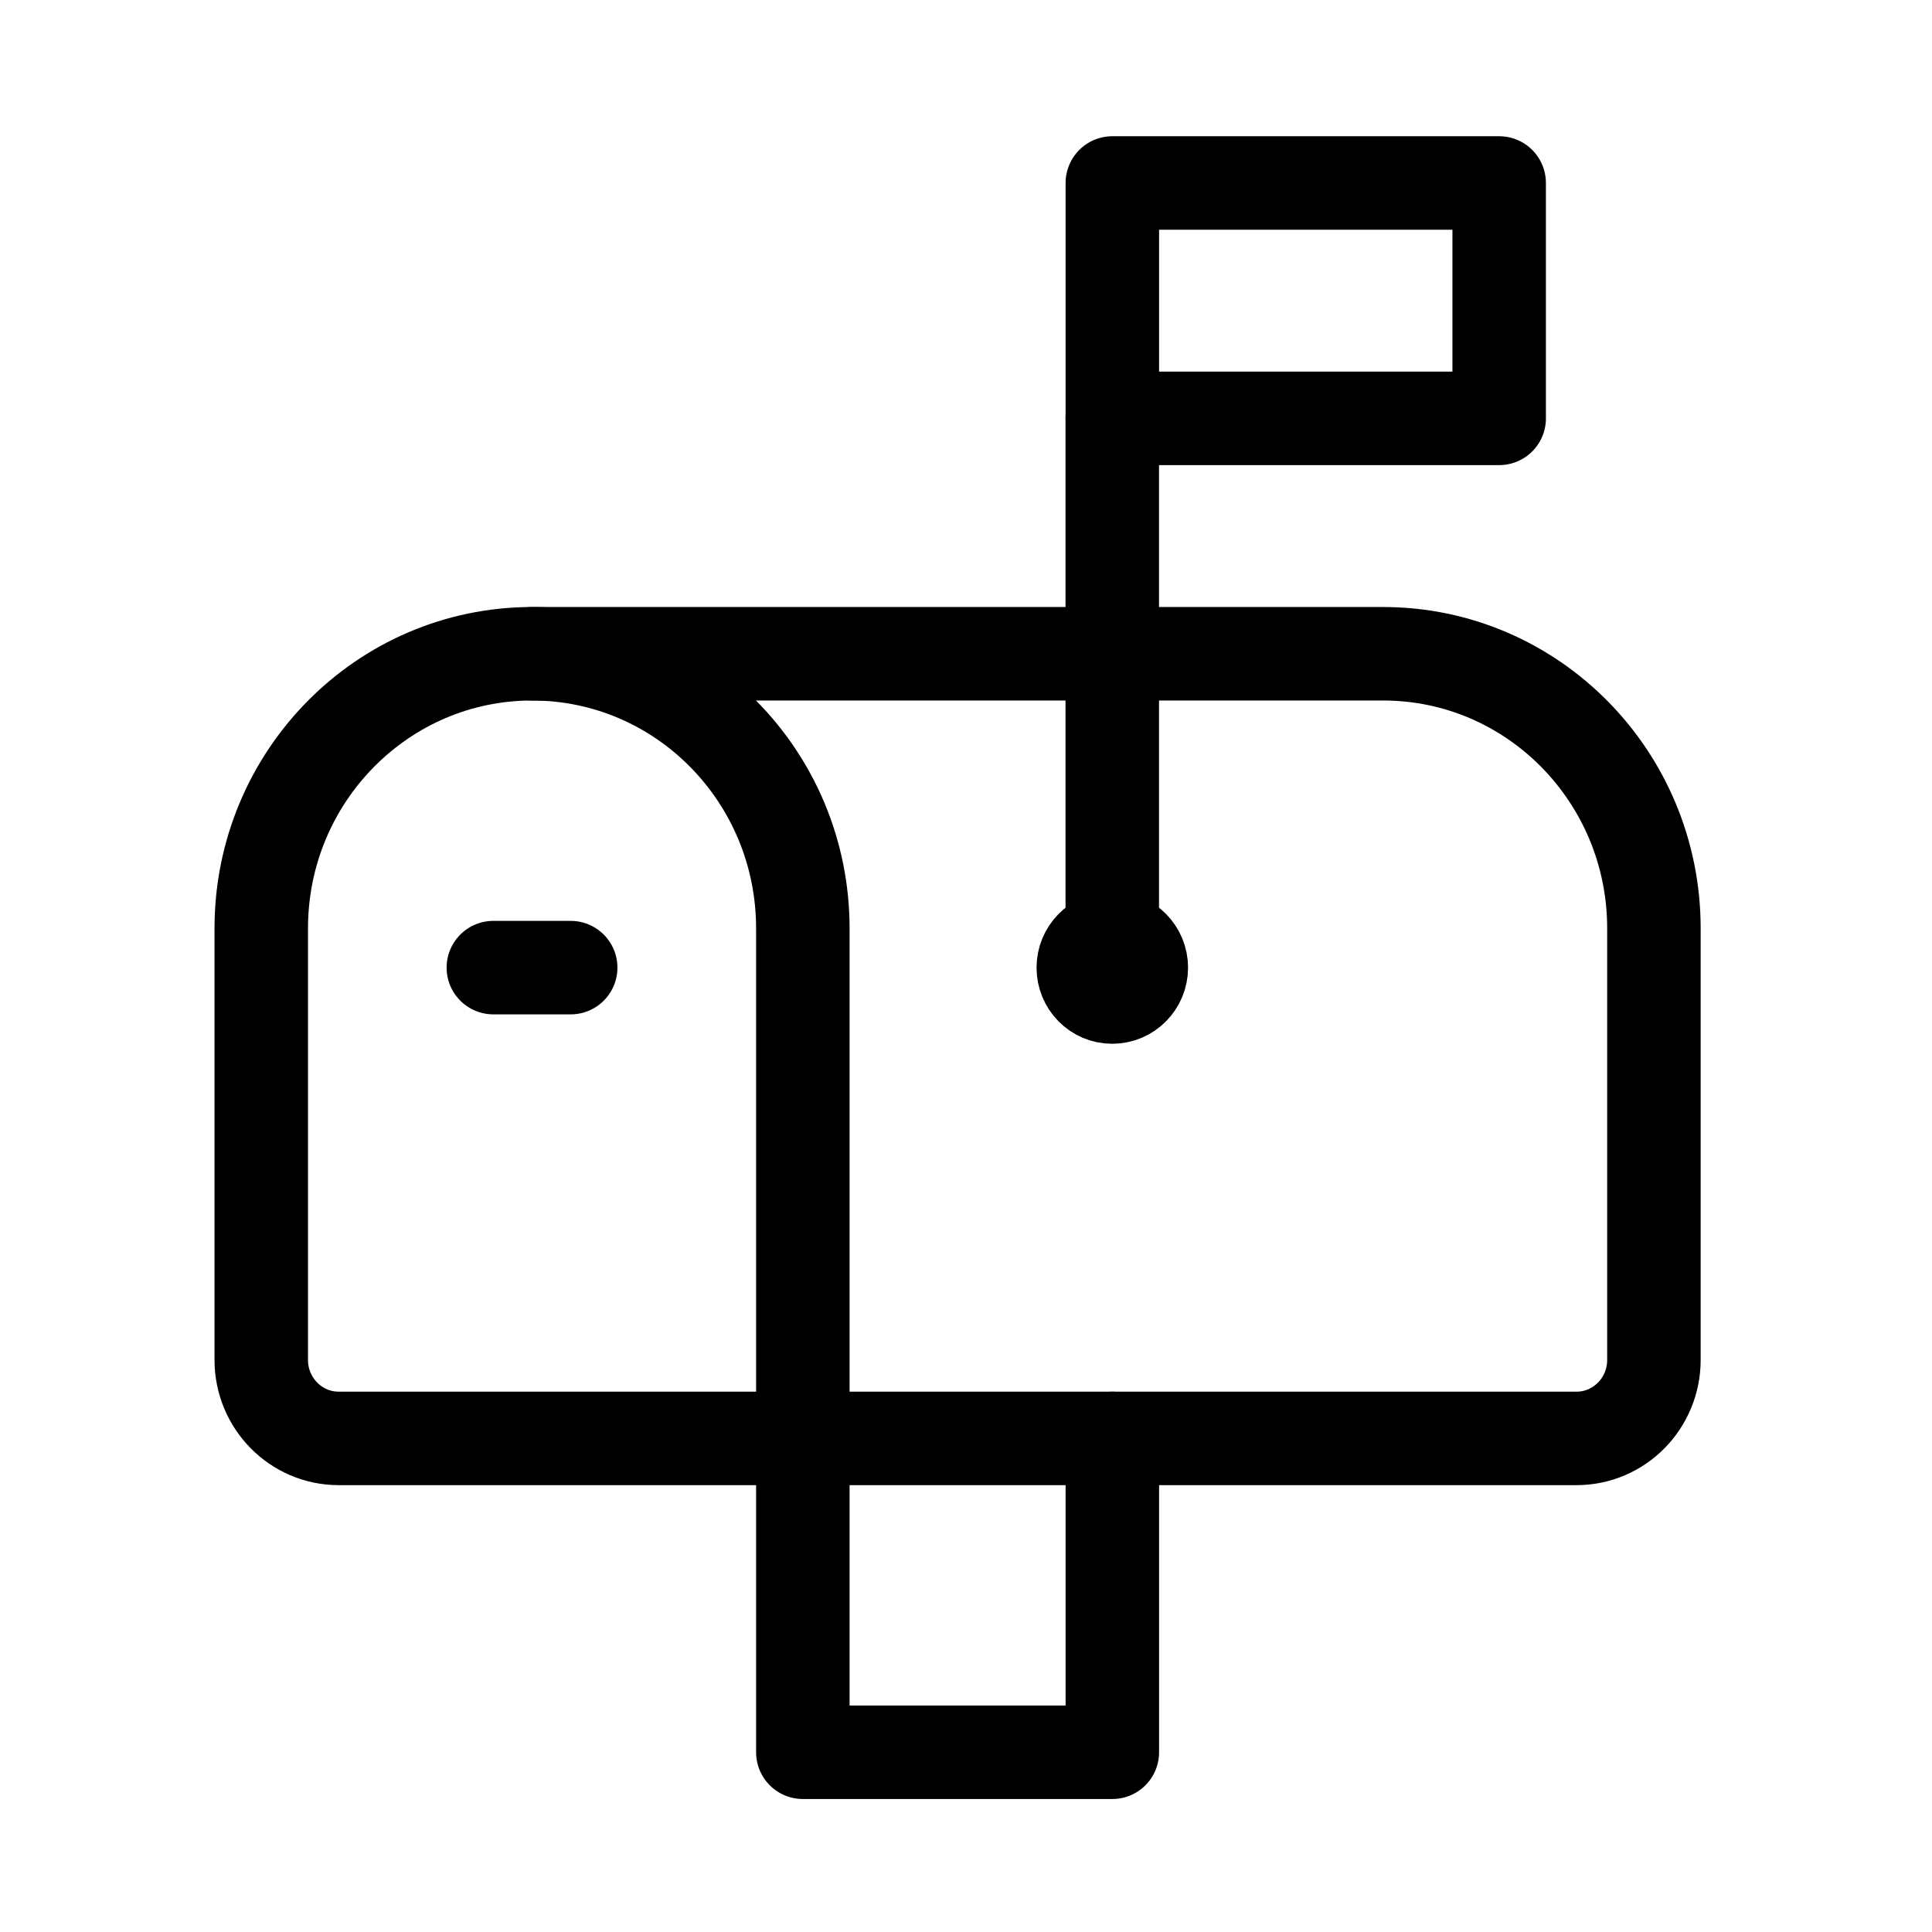
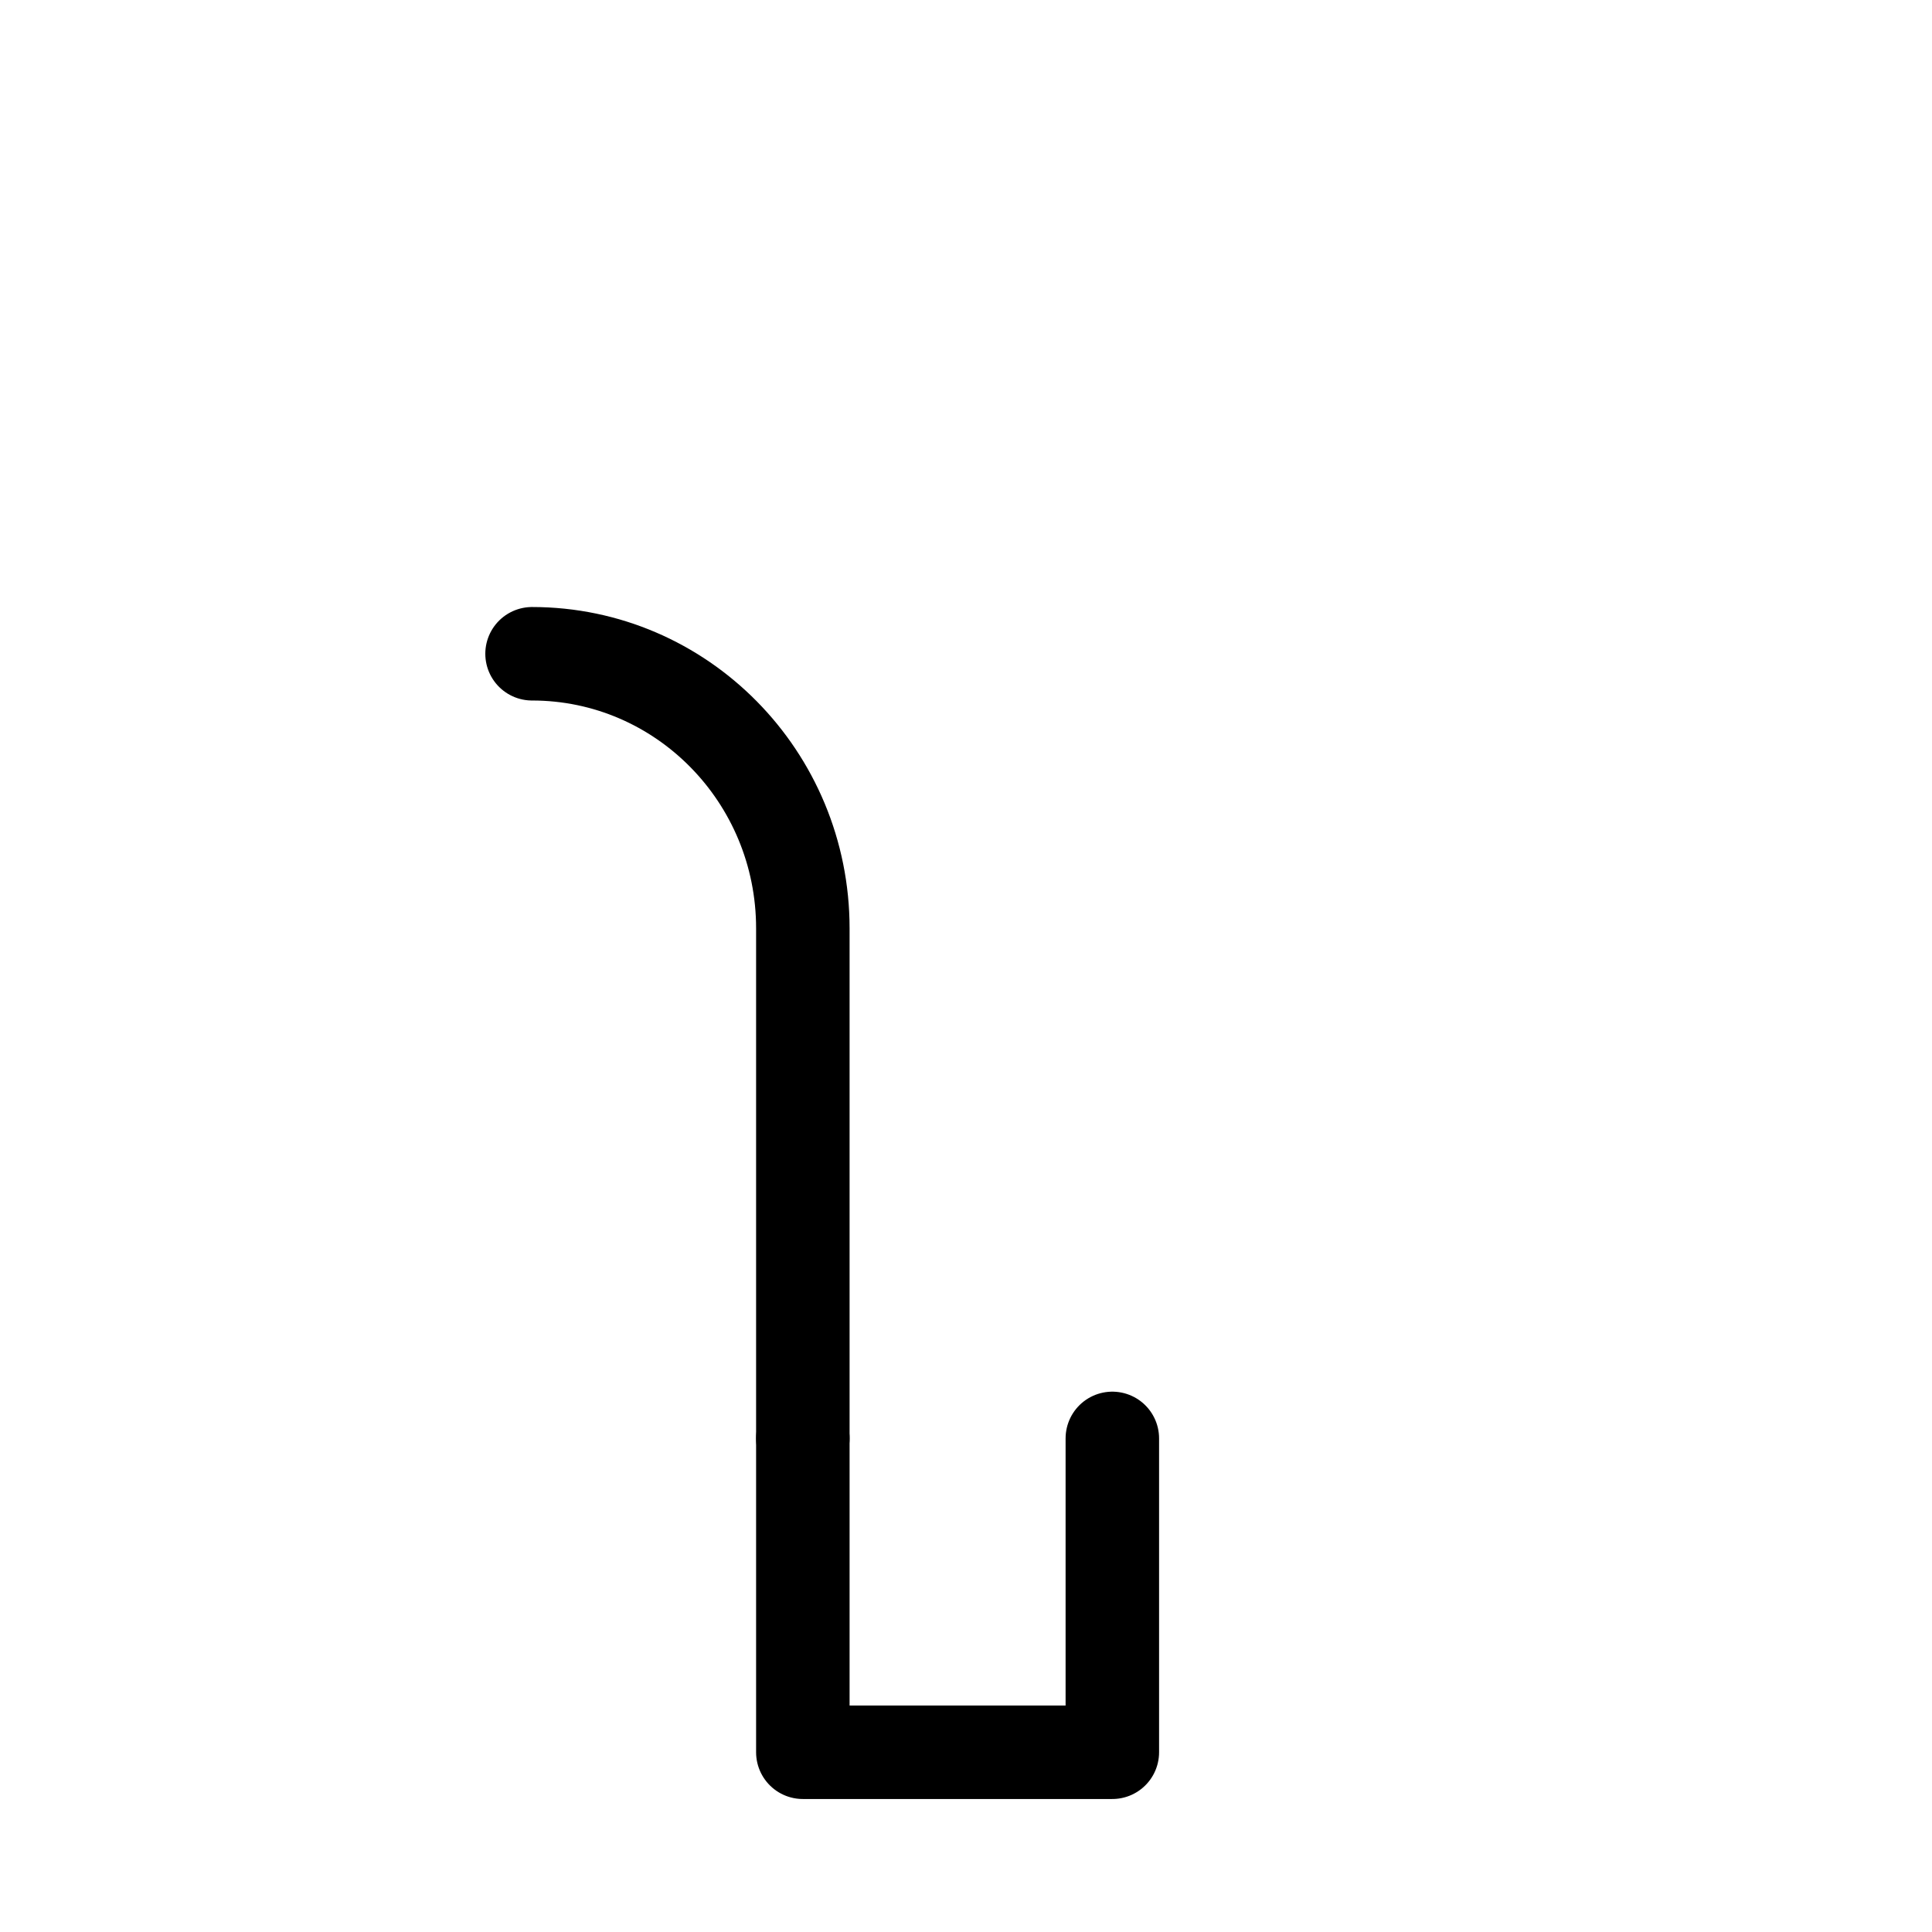
<svg xmlns="http://www.w3.org/2000/svg" width="31" height="31" viewBox="0 0 31 31" fill="none">
  <path d="M12.882 23.08V28.116H17.848V23.08" stroke="black" stroke-width="1.5" stroke-linecap="round" stroke-linejoin="round" />
-   <path d="M7.916 15.526H9.157" stroke="black" stroke-width="1.5" stroke-linecap="round" stroke-linejoin="round" />
-   <path fill-rule="evenodd" clip-rule="evenodd" d="M22.193 10.49H8.537C6.138 10.49 4.192 12.463 4.192 14.896V21.821C4.192 22.516 4.749 23.08 5.434 23.08H25.296C25.982 23.08 26.538 22.516 26.538 21.821V14.896C26.538 12.463 24.592 10.49 22.193 10.49Z" stroke="black" stroke-width="1.5" stroke-linecap="round" stroke-linejoin="round" />
-   <path d="M17.847 6.713V15.526" stroke="black" stroke-width="1.5" stroke-linecap="round" stroke-linejoin="round" />
-   <rect x="17.848" y="2.936" width="6.207" height="3.777" stroke="black" stroke-width="1.5" stroke-linecap="round" stroke-linejoin="round" />
-   <path d="M17.846 15.054C17.589 15.055 17.382 15.267 17.382 15.527C17.382 15.788 17.59 15.999 17.847 15.998C18.104 15.998 18.313 15.787 18.313 15.526C18.313 15.265 18.104 15.054 17.846 15.054" stroke="black" stroke-width="1.5" stroke-linecap="round" stroke-linejoin="round" />
  <path d="M8.537 10.49C10.937 10.49 12.882 12.463 12.882 14.896V23.08" stroke="black" stroke-width="1.5" stroke-linecap="round" stroke-linejoin="round" />
</svg>